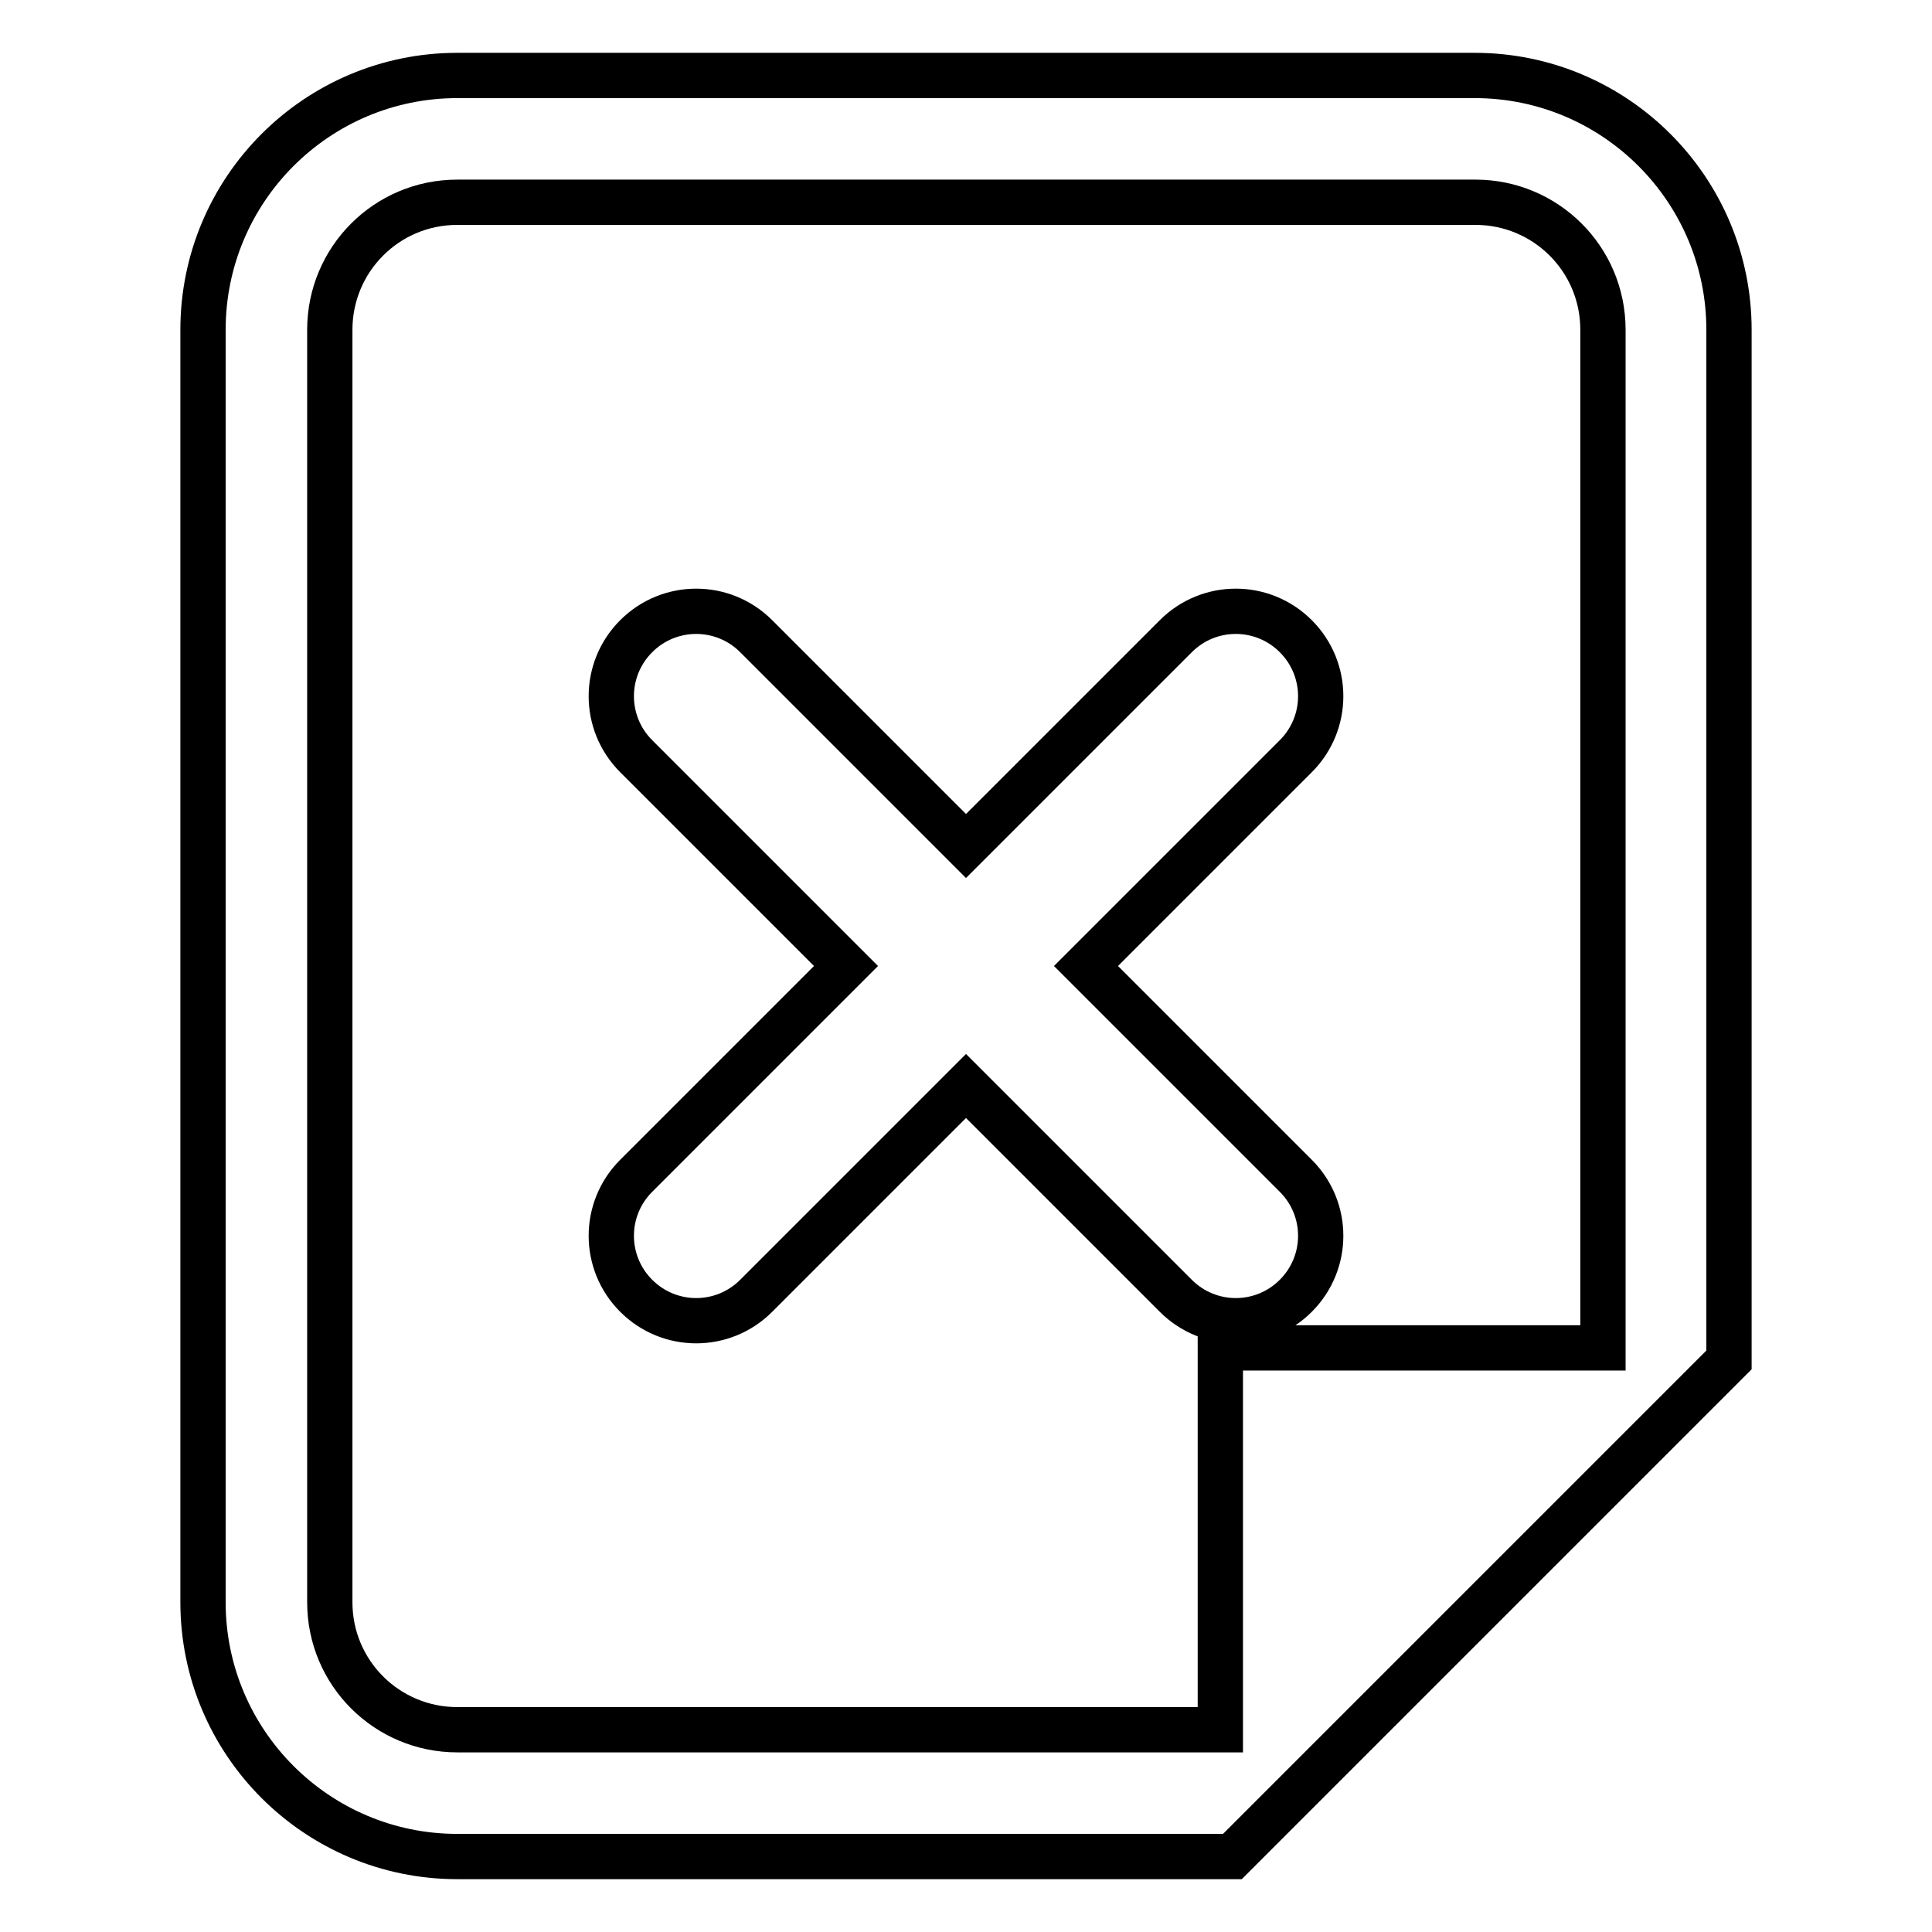
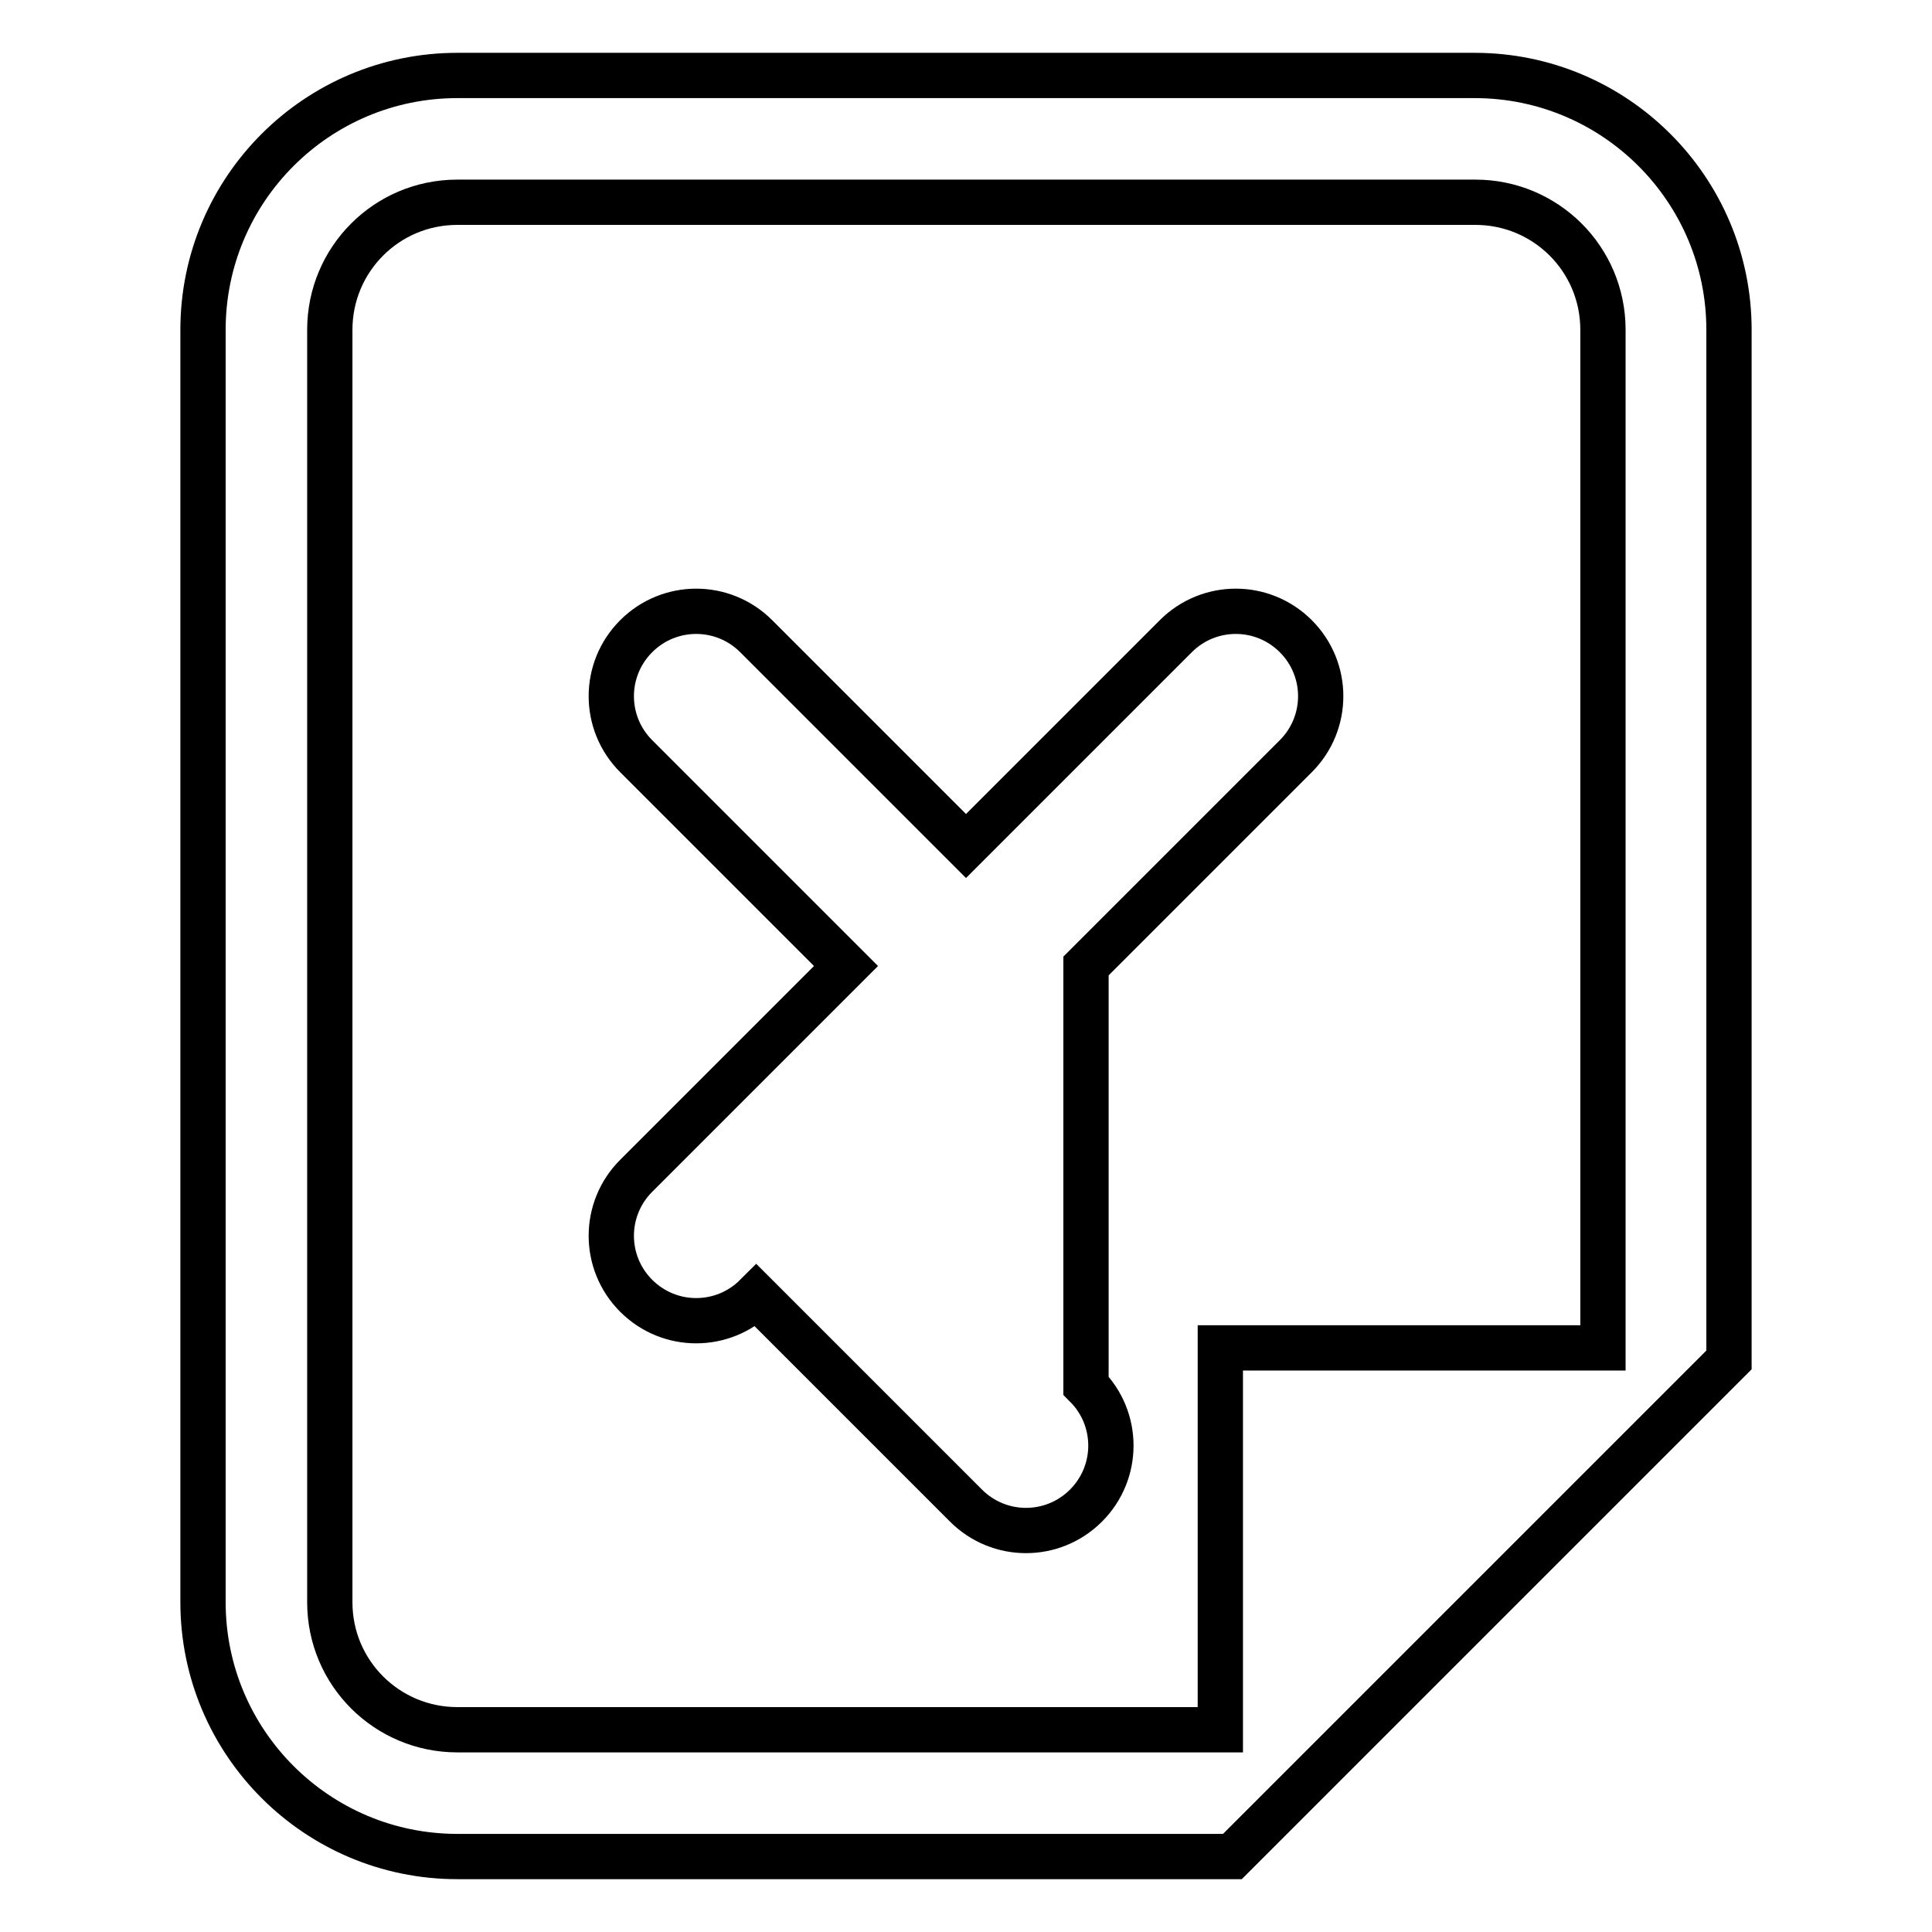
<svg xmlns="http://www.w3.org/2000/svg" version="1.1" x="0px" y="0px" viewBox="0 0 256 256" enable-background="new 0 0 256 256" xml:space="preserve">
  <g>
    <g>
-       <path stroke-width="6" fill-opacity="0" stroke="#000000" d="M171.7,84.3c-4.4-4.4-11.5-4.4-15.9,0L128,112.1l-27.8-27.8c-4.4-4.4-11.5-4.4-15.9,0s-4.4,11.5,0,15.9l27.8,27.8l-27.8,27.8c-4.4,4.4-4.4,11.5,0,15.9c4.4,4.4,11.5,4.4,15.9,0l27.8-27.8l27.8,27.8c4.4,4.4,11.5,4.4,15.9,0c4.4-4.4,4.4-11.5,0-15.9L143.9,128l27.8-27.8C176.1,95.8,176.1,88.7,171.7,84.3z M195.4,10H60.6C42,10,26.9,25.1,26.9,43.7v168.6c0,18.6,15.1,33.7,33.7,33.7h101.1h1.6l65.8-65.8v-1.6V43.7C229.1,25.1,214,10,195.4,10z M212.3,178.6h-50.6v50.6H60.6c-9.3,0-16.9-7.5-16.9-16.9V43.7c0-9.3,7.5-16.9,16.9-16.9h134.9c9.3,0,16.9,7.5,16.9,16.9V178.6z" />
+       <path stroke-width="6" fill-opacity="0" stroke="#000000" d="M171.7,84.3c-4.4-4.4-11.5-4.4-15.9,0L128,112.1l-27.8-27.8c-4.4-4.4-11.5-4.4-15.9,0s-4.4,11.5,0,15.9l27.8,27.8l-27.8,27.8c-4.4,4.4-4.4,11.5,0,15.9c4.4,4.4,11.5,4.4,15.9,0l27.8,27.8c4.4,4.4,11.5,4.4,15.9,0c4.4-4.4,4.4-11.5,0-15.9L143.9,128l27.8-27.8C176.1,95.8,176.1,88.7,171.7,84.3z M195.4,10H60.6C42,10,26.9,25.1,26.9,43.7v168.6c0,18.6,15.1,33.7,33.7,33.7h101.1h1.6l65.8-65.8v-1.6V43.7C229.1,25.1,214,10,195.4,10z M212.3,178.6h-50.6v50.6H60.6c-9.3,0-16.9-7.5-16.9-16.9V43.7c0-9.3,7.5-16.9,16.9-16.9h134.9c9.3,0,16.9,7.5,16.9,16.9V178.6z" />
    </g>
  </g>
</svg>